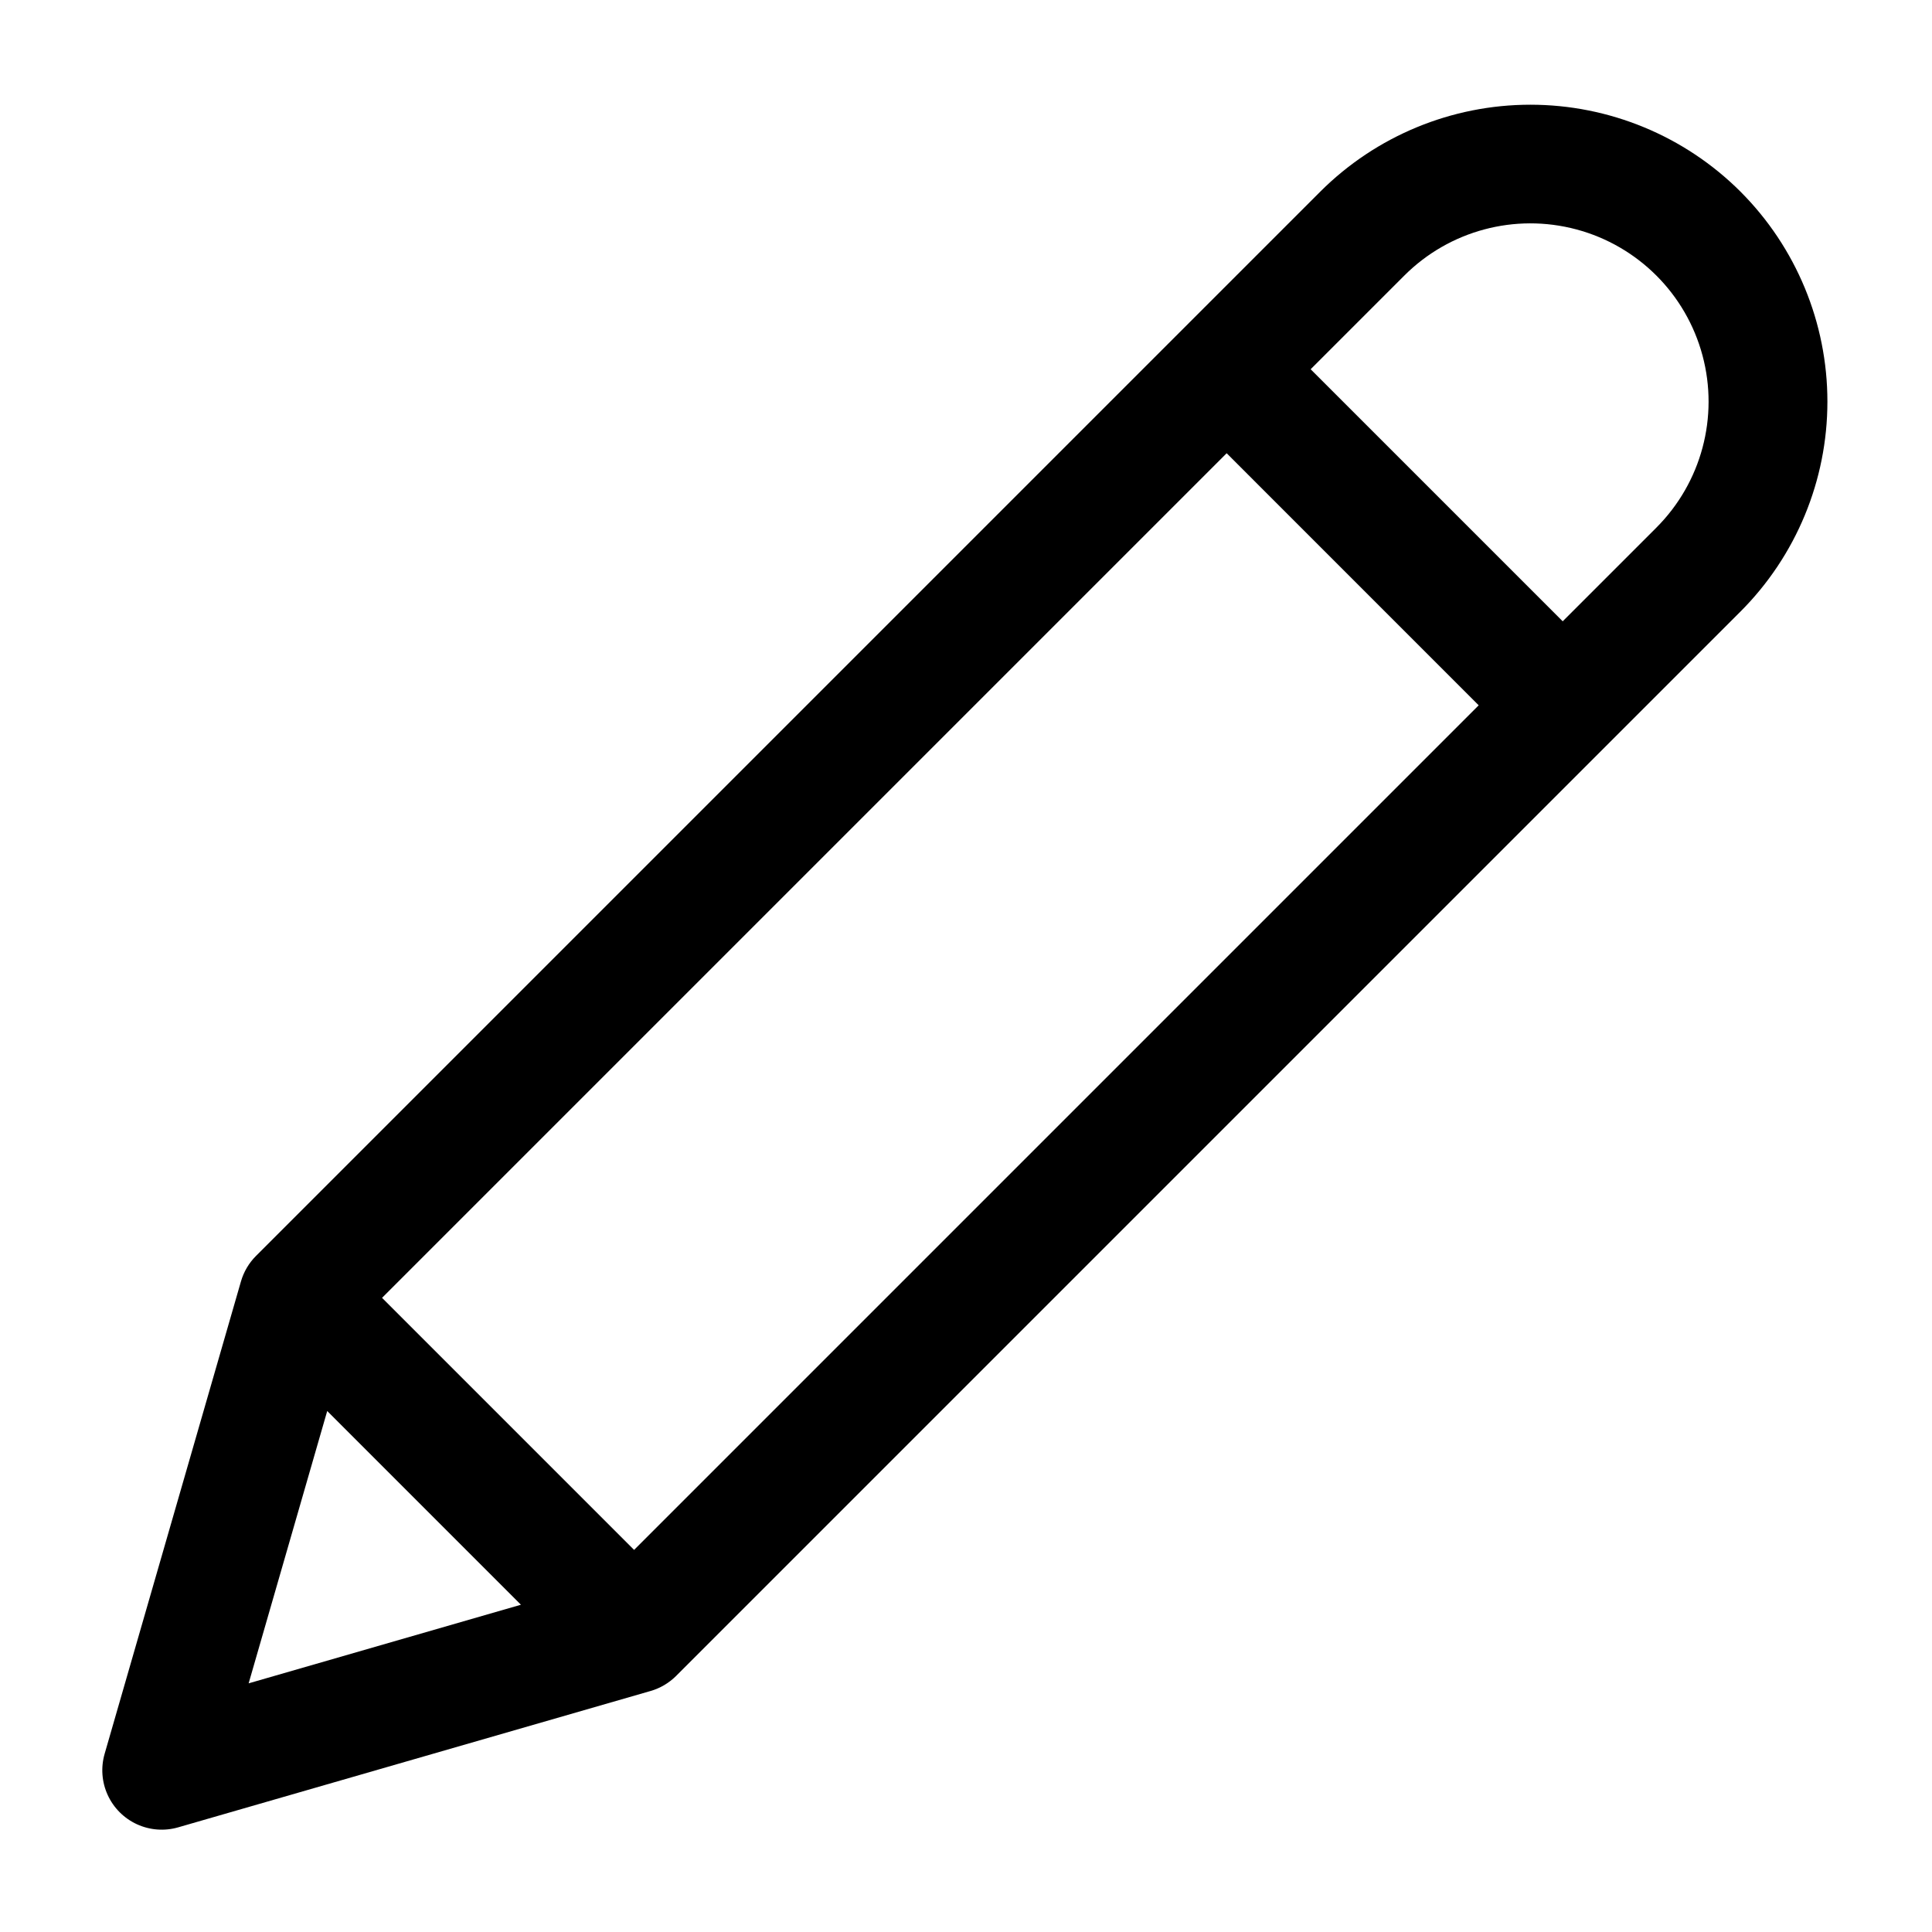
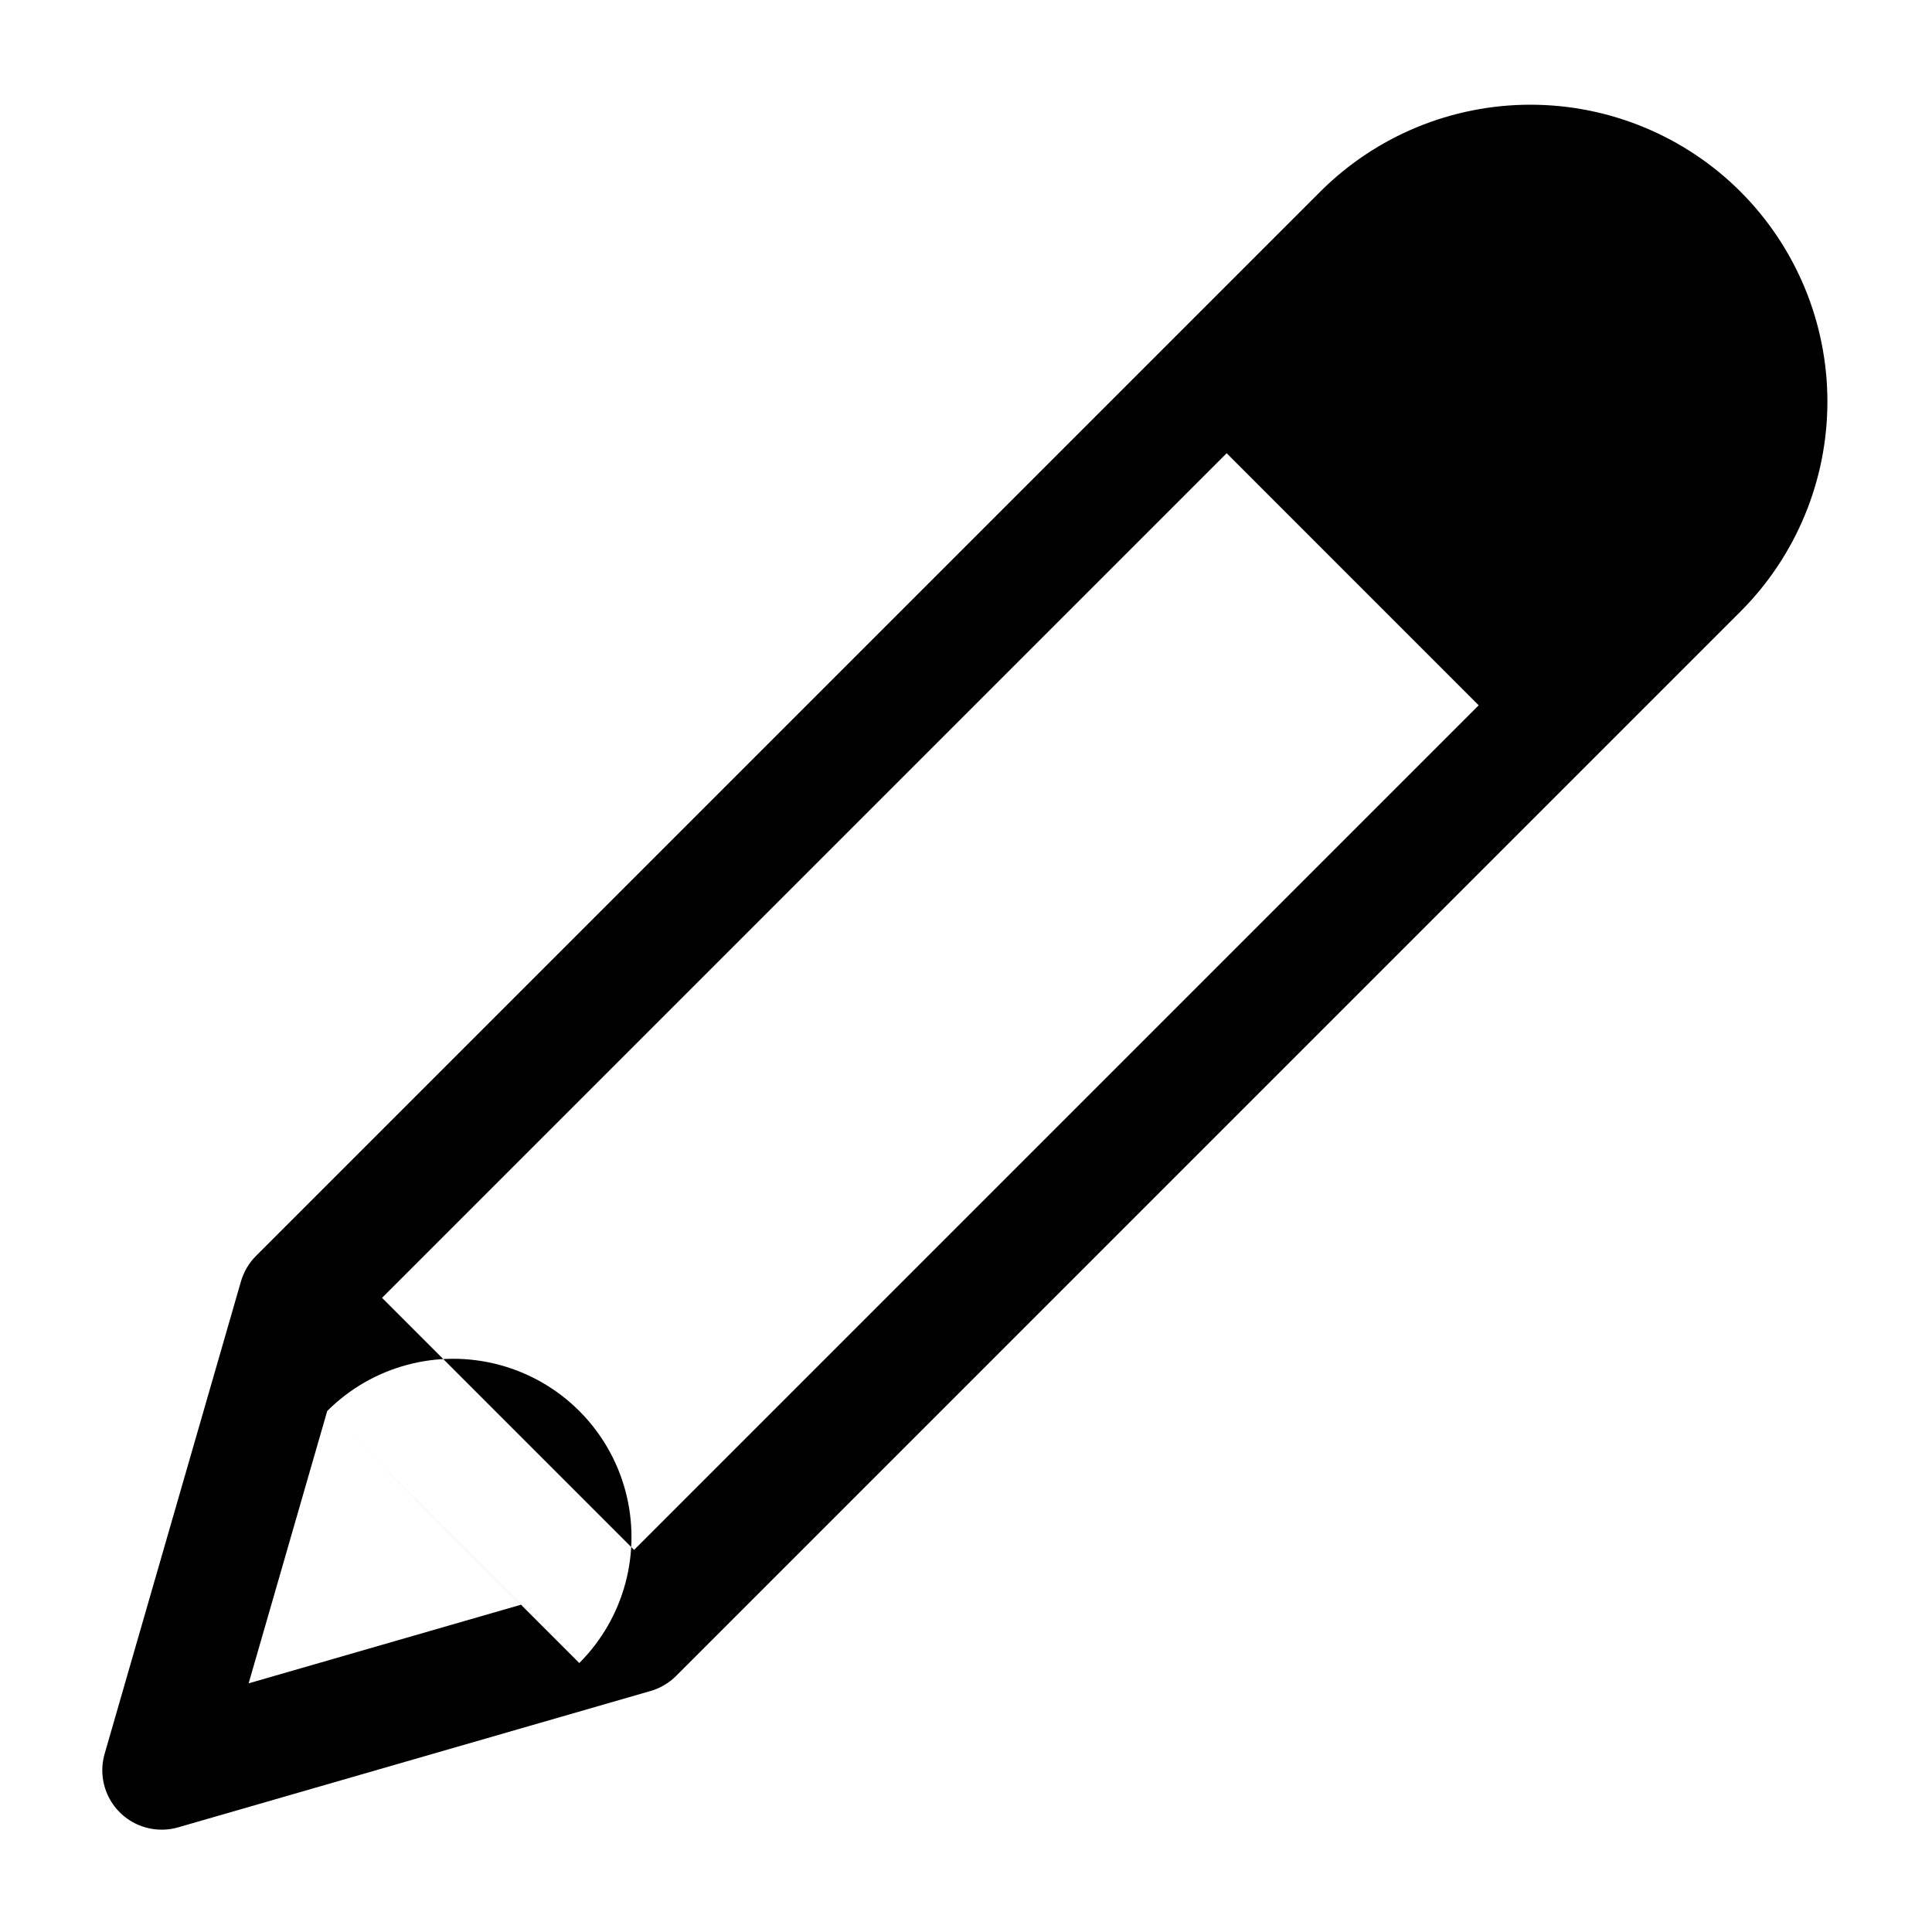
<svg xmlns="http://www.w3.org/2000/svg" fill="#000000" width="800px" height="800px" version="1.1" viewBox="144 144 512 512">
-   <path d="m605.23 194.77c-14.773-14.742-34.793-23.02-55.664-23.02s-40.887 8.277-55.664 23.02l-282.05 282.05c-1.883 1.883-3.258 4.211-3.996 6.769l-36.125 125.18c-1.047 3.621-0.762 7.504 0.812 10.93 1.57 3.43 4.324 6.18 7.754 7.754 3.43 1.57 7.309 1.859 10.934 0.809l125.18-36.133v0.004c2.555-0.742 4.883-2.117 6.769-3.996l282.05-282.05c14.758-14.762 23.051-34.781 23.051-55.656s-8.293-40.895-23.051-55.656zm-293.19 359.97-66.793-66.797 223.83-223.83 66.789 66.801zm-81.324-36.809 51.332 51.34-72.156 20.832zm352.25-234.11-24.832 24.828-66.797-66.797 24.82-24.82c11.93-11.934 29.32-16.594 45.621-12.23 16.301 4.367 29.035 17.098 33.402 33.395 4.371 16.301-0.289 33.691-12.219 45.625z" />
+   <path d="m605.23 194.77c-14.773-14.742-34.793-23.02-55.664-23.02s-40.887 8.277-55.664 23.02l-282.05 282.05c-1.883 1.883-3.258 4.211-3.996 6.769l-36.125 125.18c-1.047 3.621-0.762 7.504 0.812 10.93 1.57 3.43 4.324 6.18 7.754 7.754 3.43 1.57 7.309 1.859 10.934 0.809l125.18-36.133v0.004c2.555-0.742 4.883-2.117 6.769-3.996l282.05-282.05c14.758-14.762 23.051-34.781 23.051-55.656s-8.293-40.895-23.051-55.656zm-293.19 359.97-66.793-66.797 223.83-223.83 66.789 66.801zm-81.324-36.809 51.332 51.34-72.156 20.832zc11.93-11.934 29.32-16.594 45.621-12.23 16.301 4.367 29.035 17.098 33.402 33.395 4.371 16.301-0.289 33.691-12.219 45.625z" />
</svg>